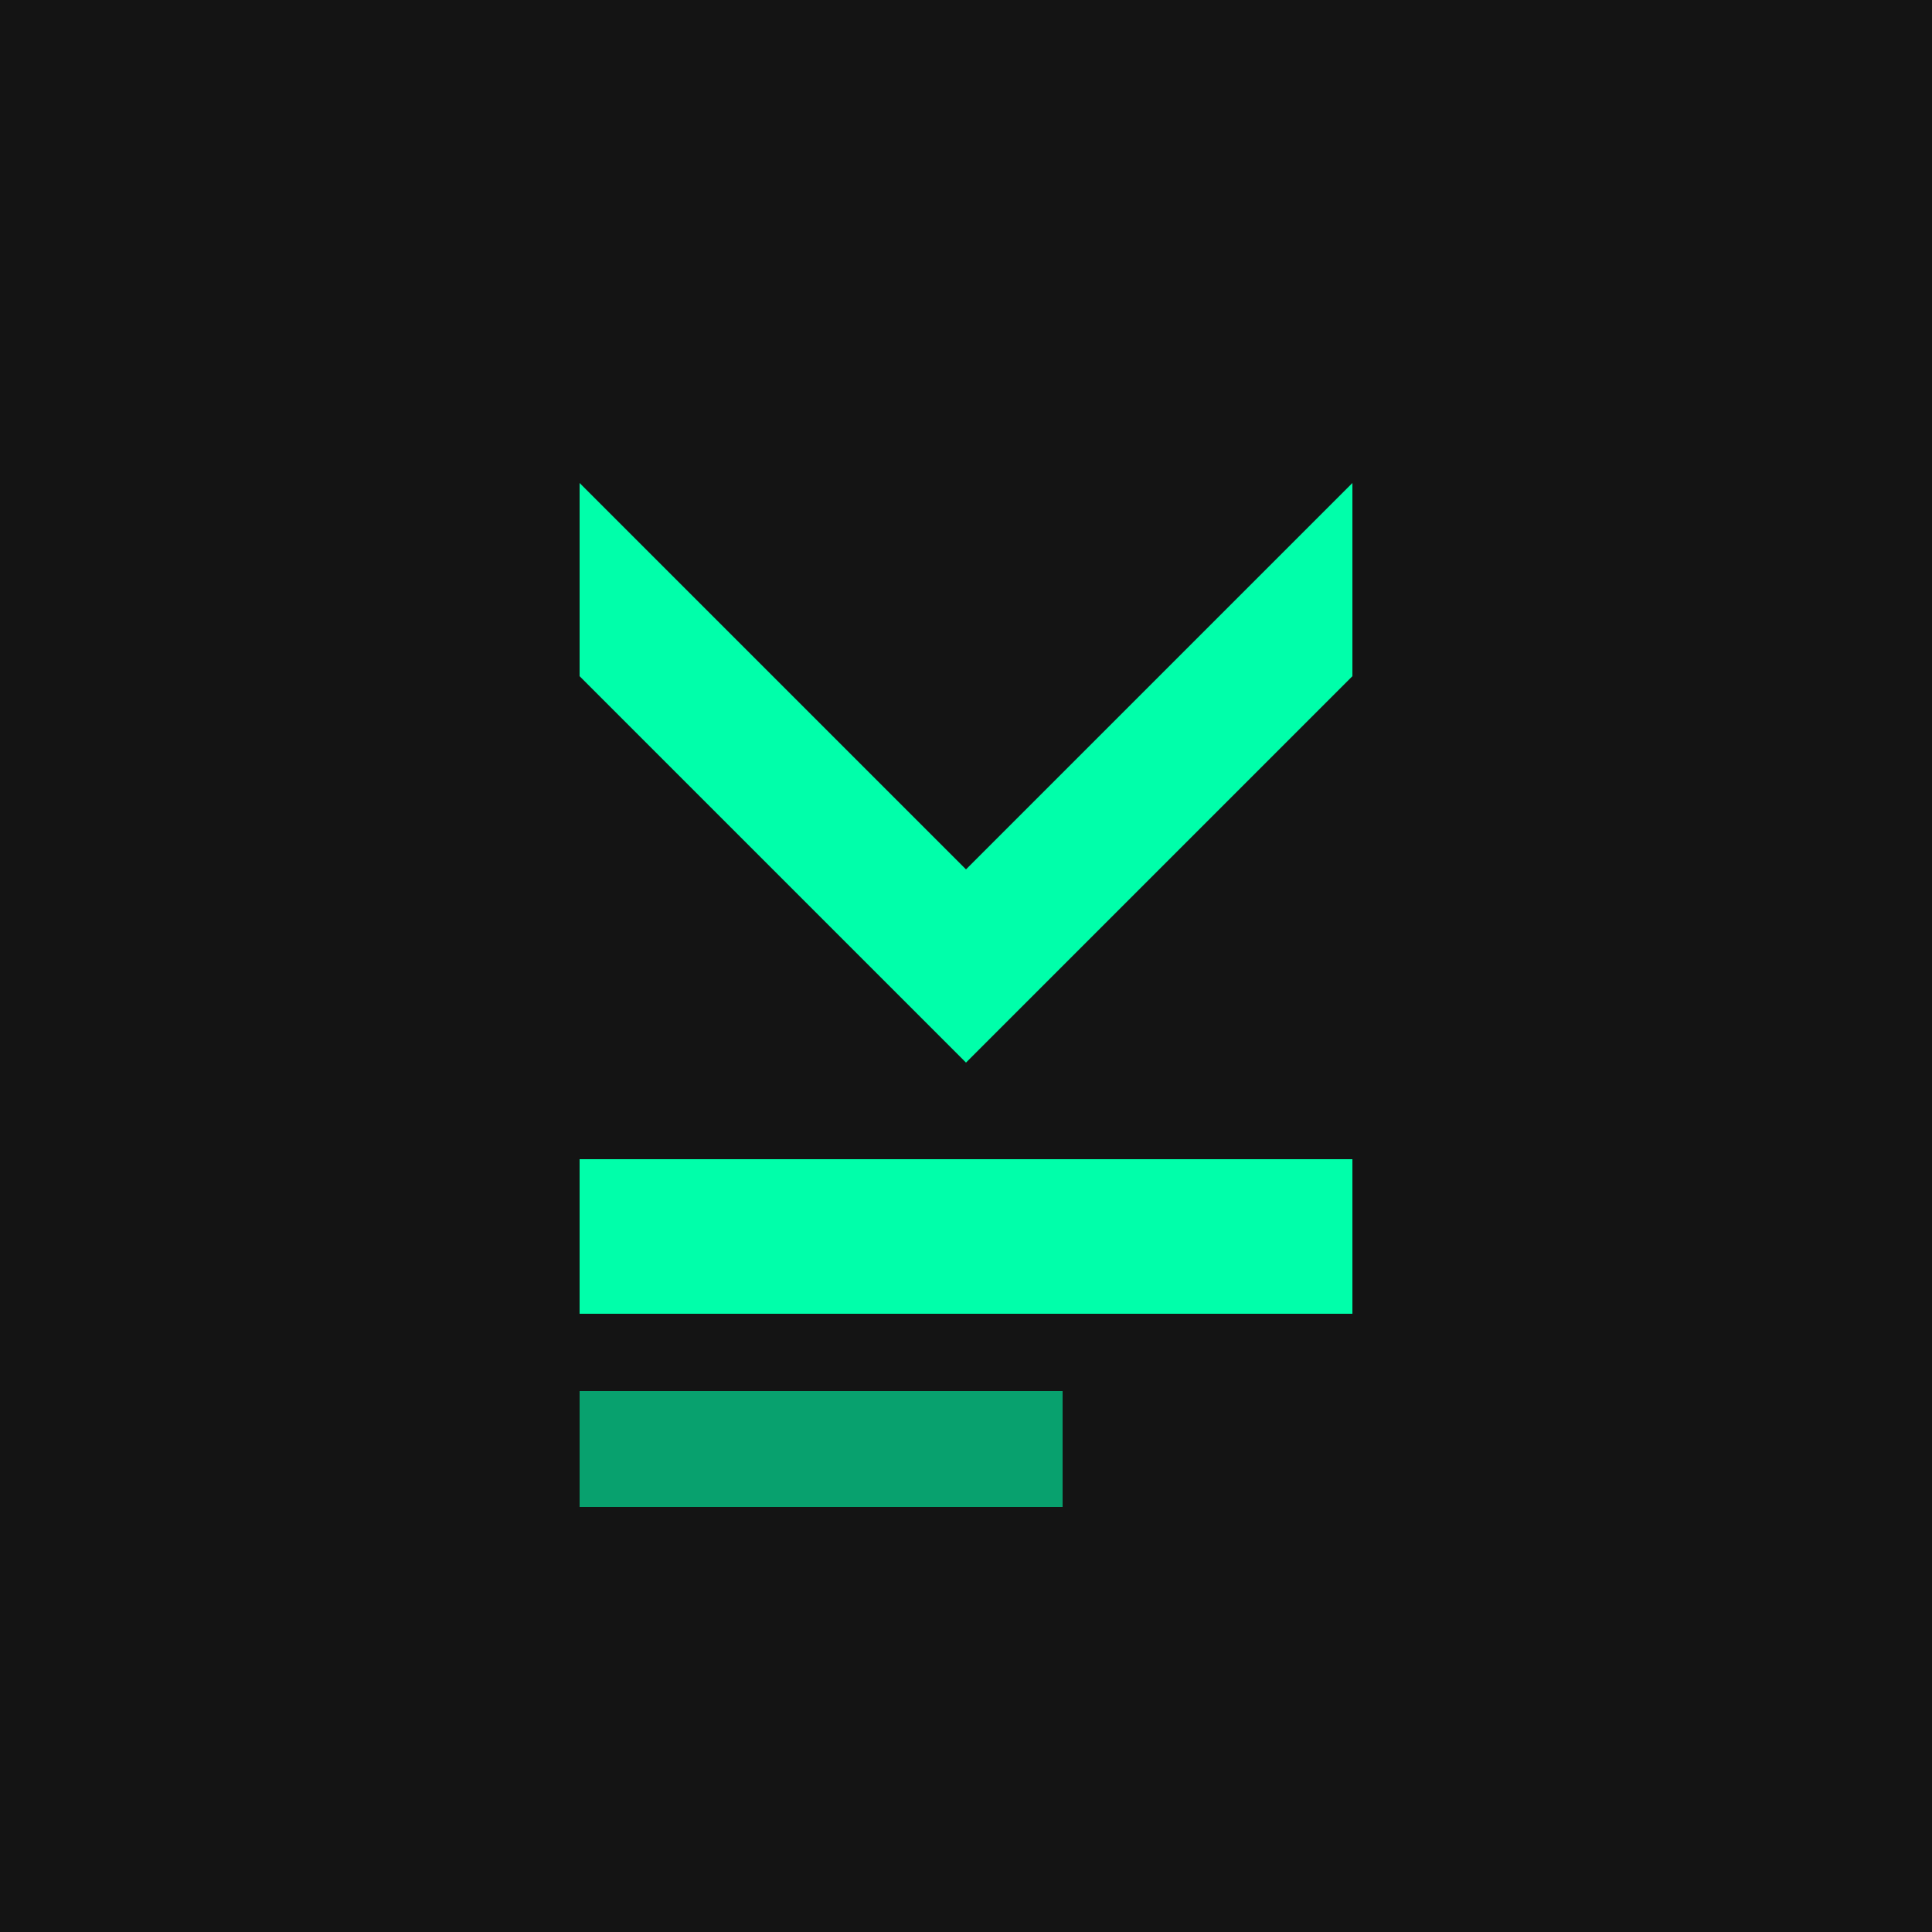
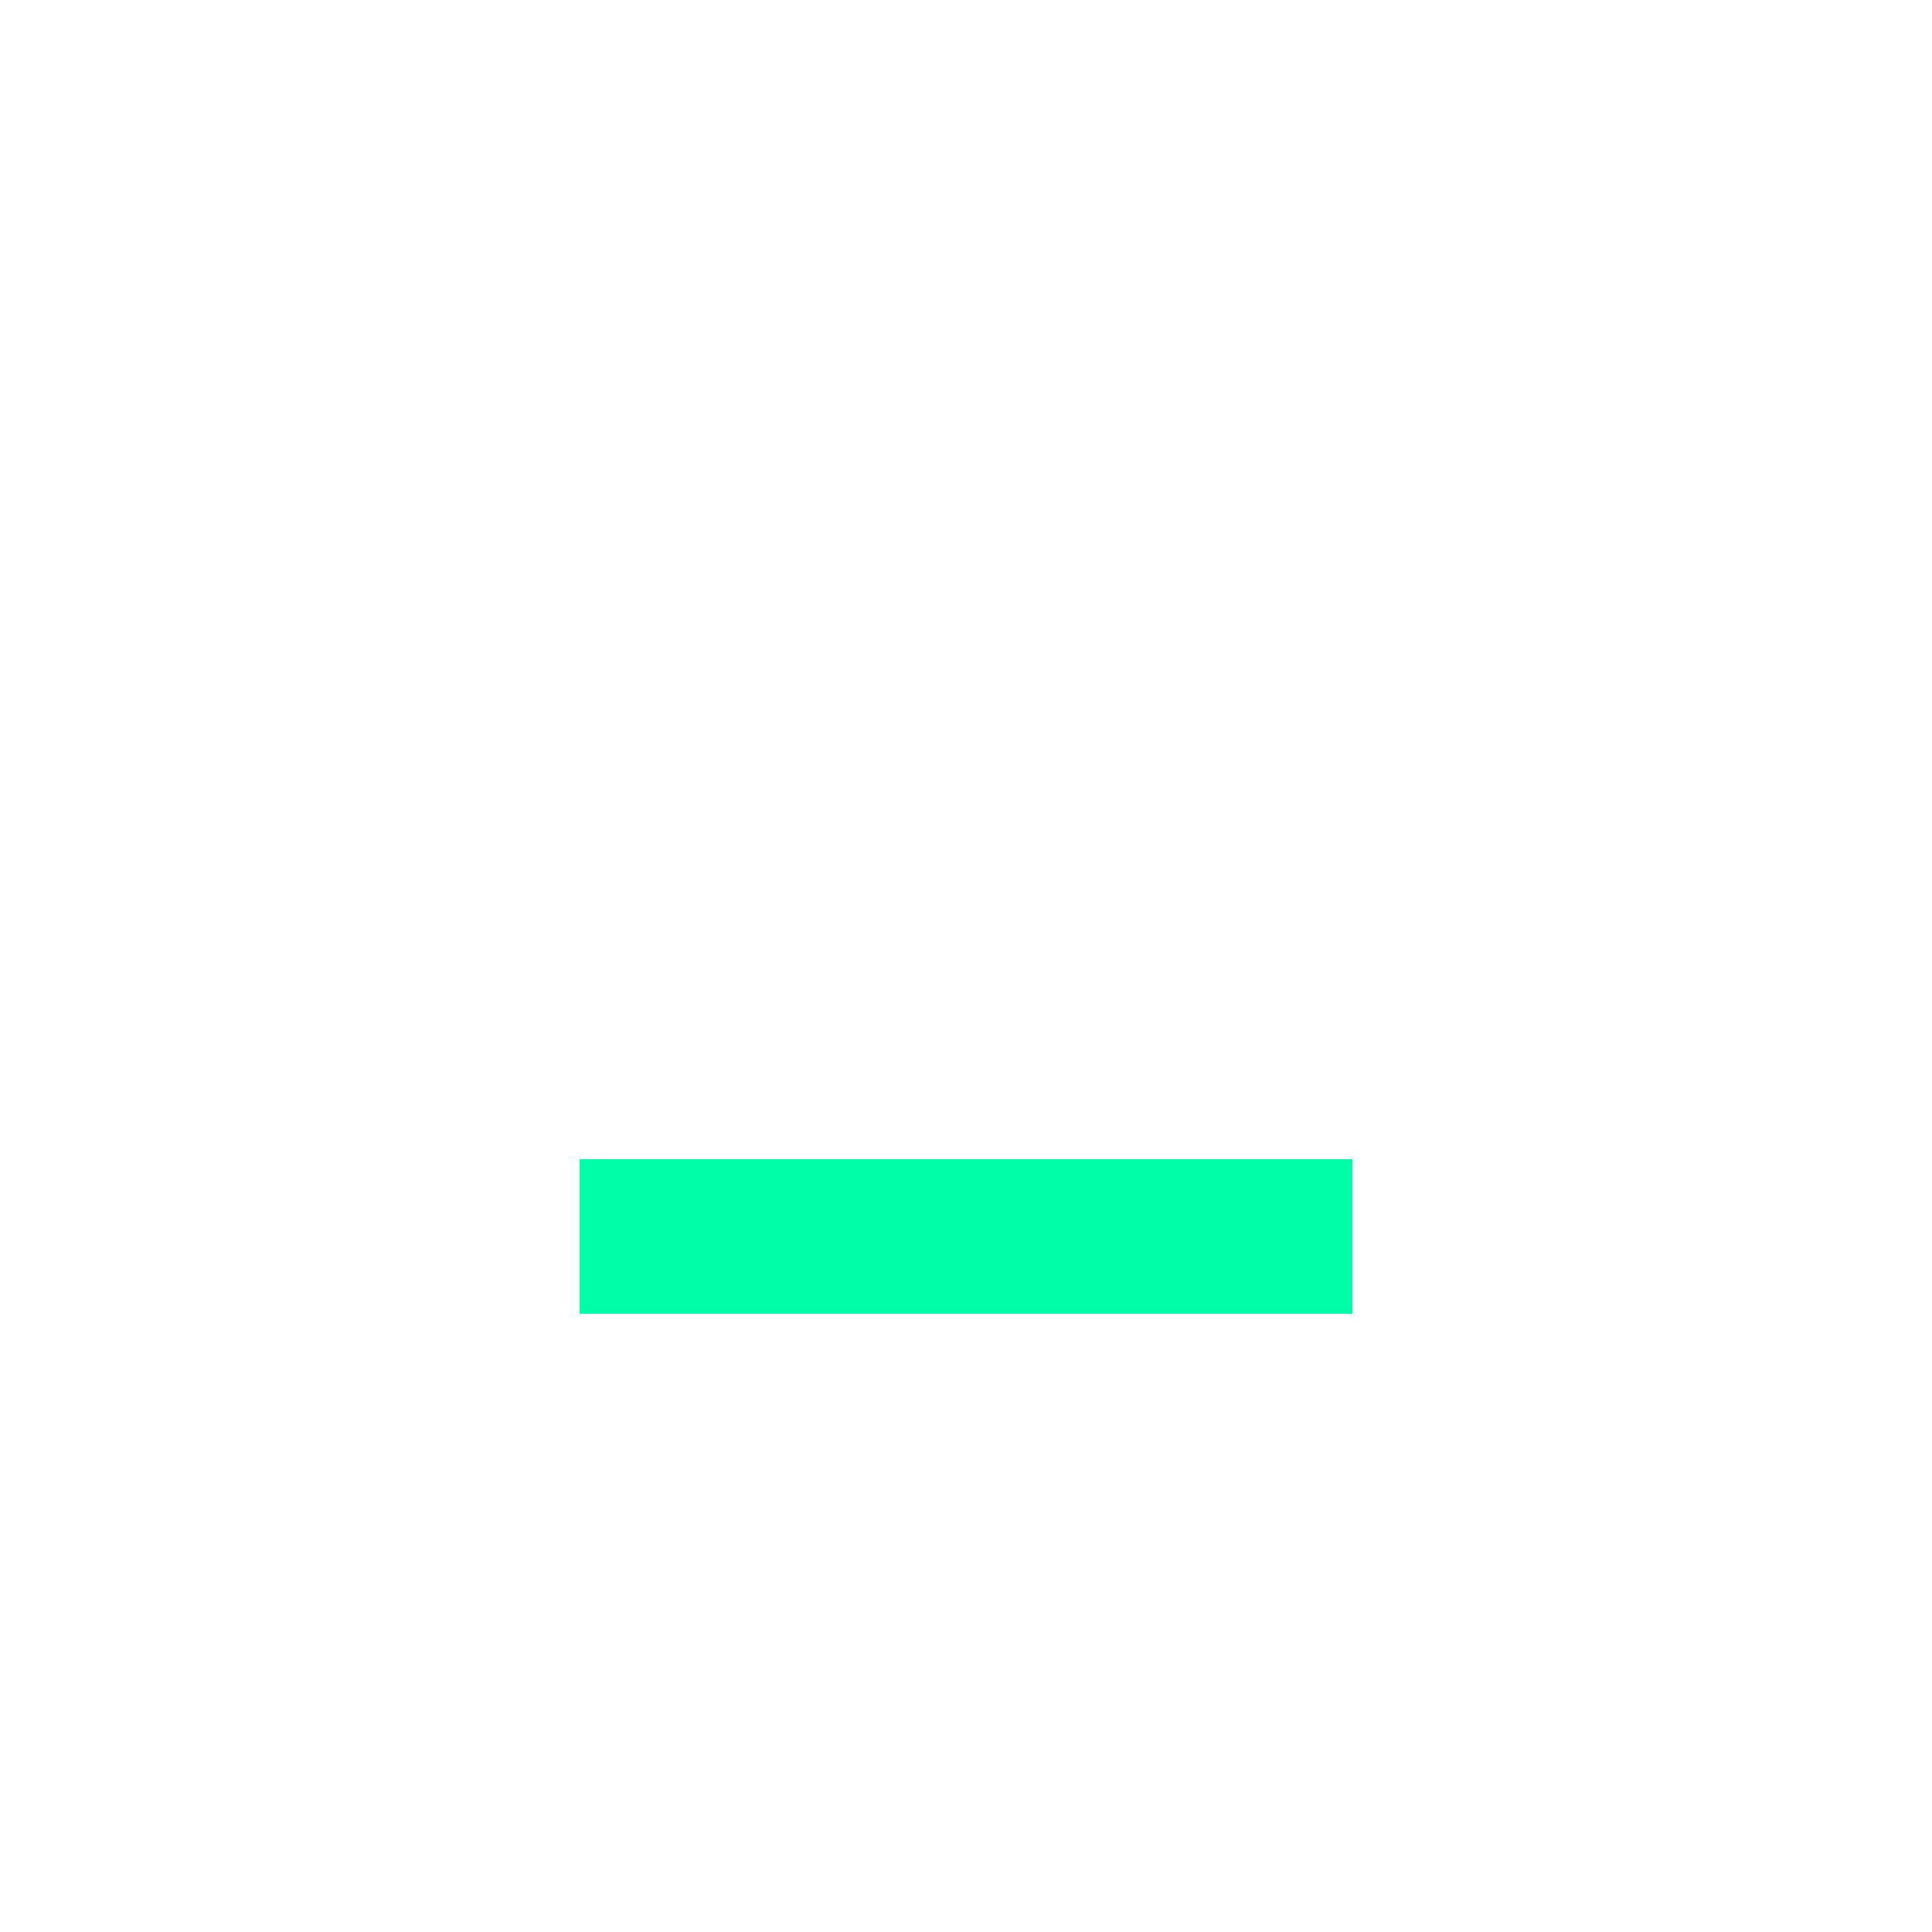
<svg xmlns="http://www.w3.org/2000/svg" viewBox="0 0 100 100">
-   <rect width="100" height="100" fill="#141414" />
-   <path d="M30 25 L50 45 L70 25 L70 35 L50 55 L30 35 Z" fill="#00FFAA" />
  <rect x="30" y="60" width="40" height="8" fill="#00FFAA" />
-   <rect x="30" y="72" width="25" height="6" fill="#00FFAA" opacity="0.6" />
</svg>